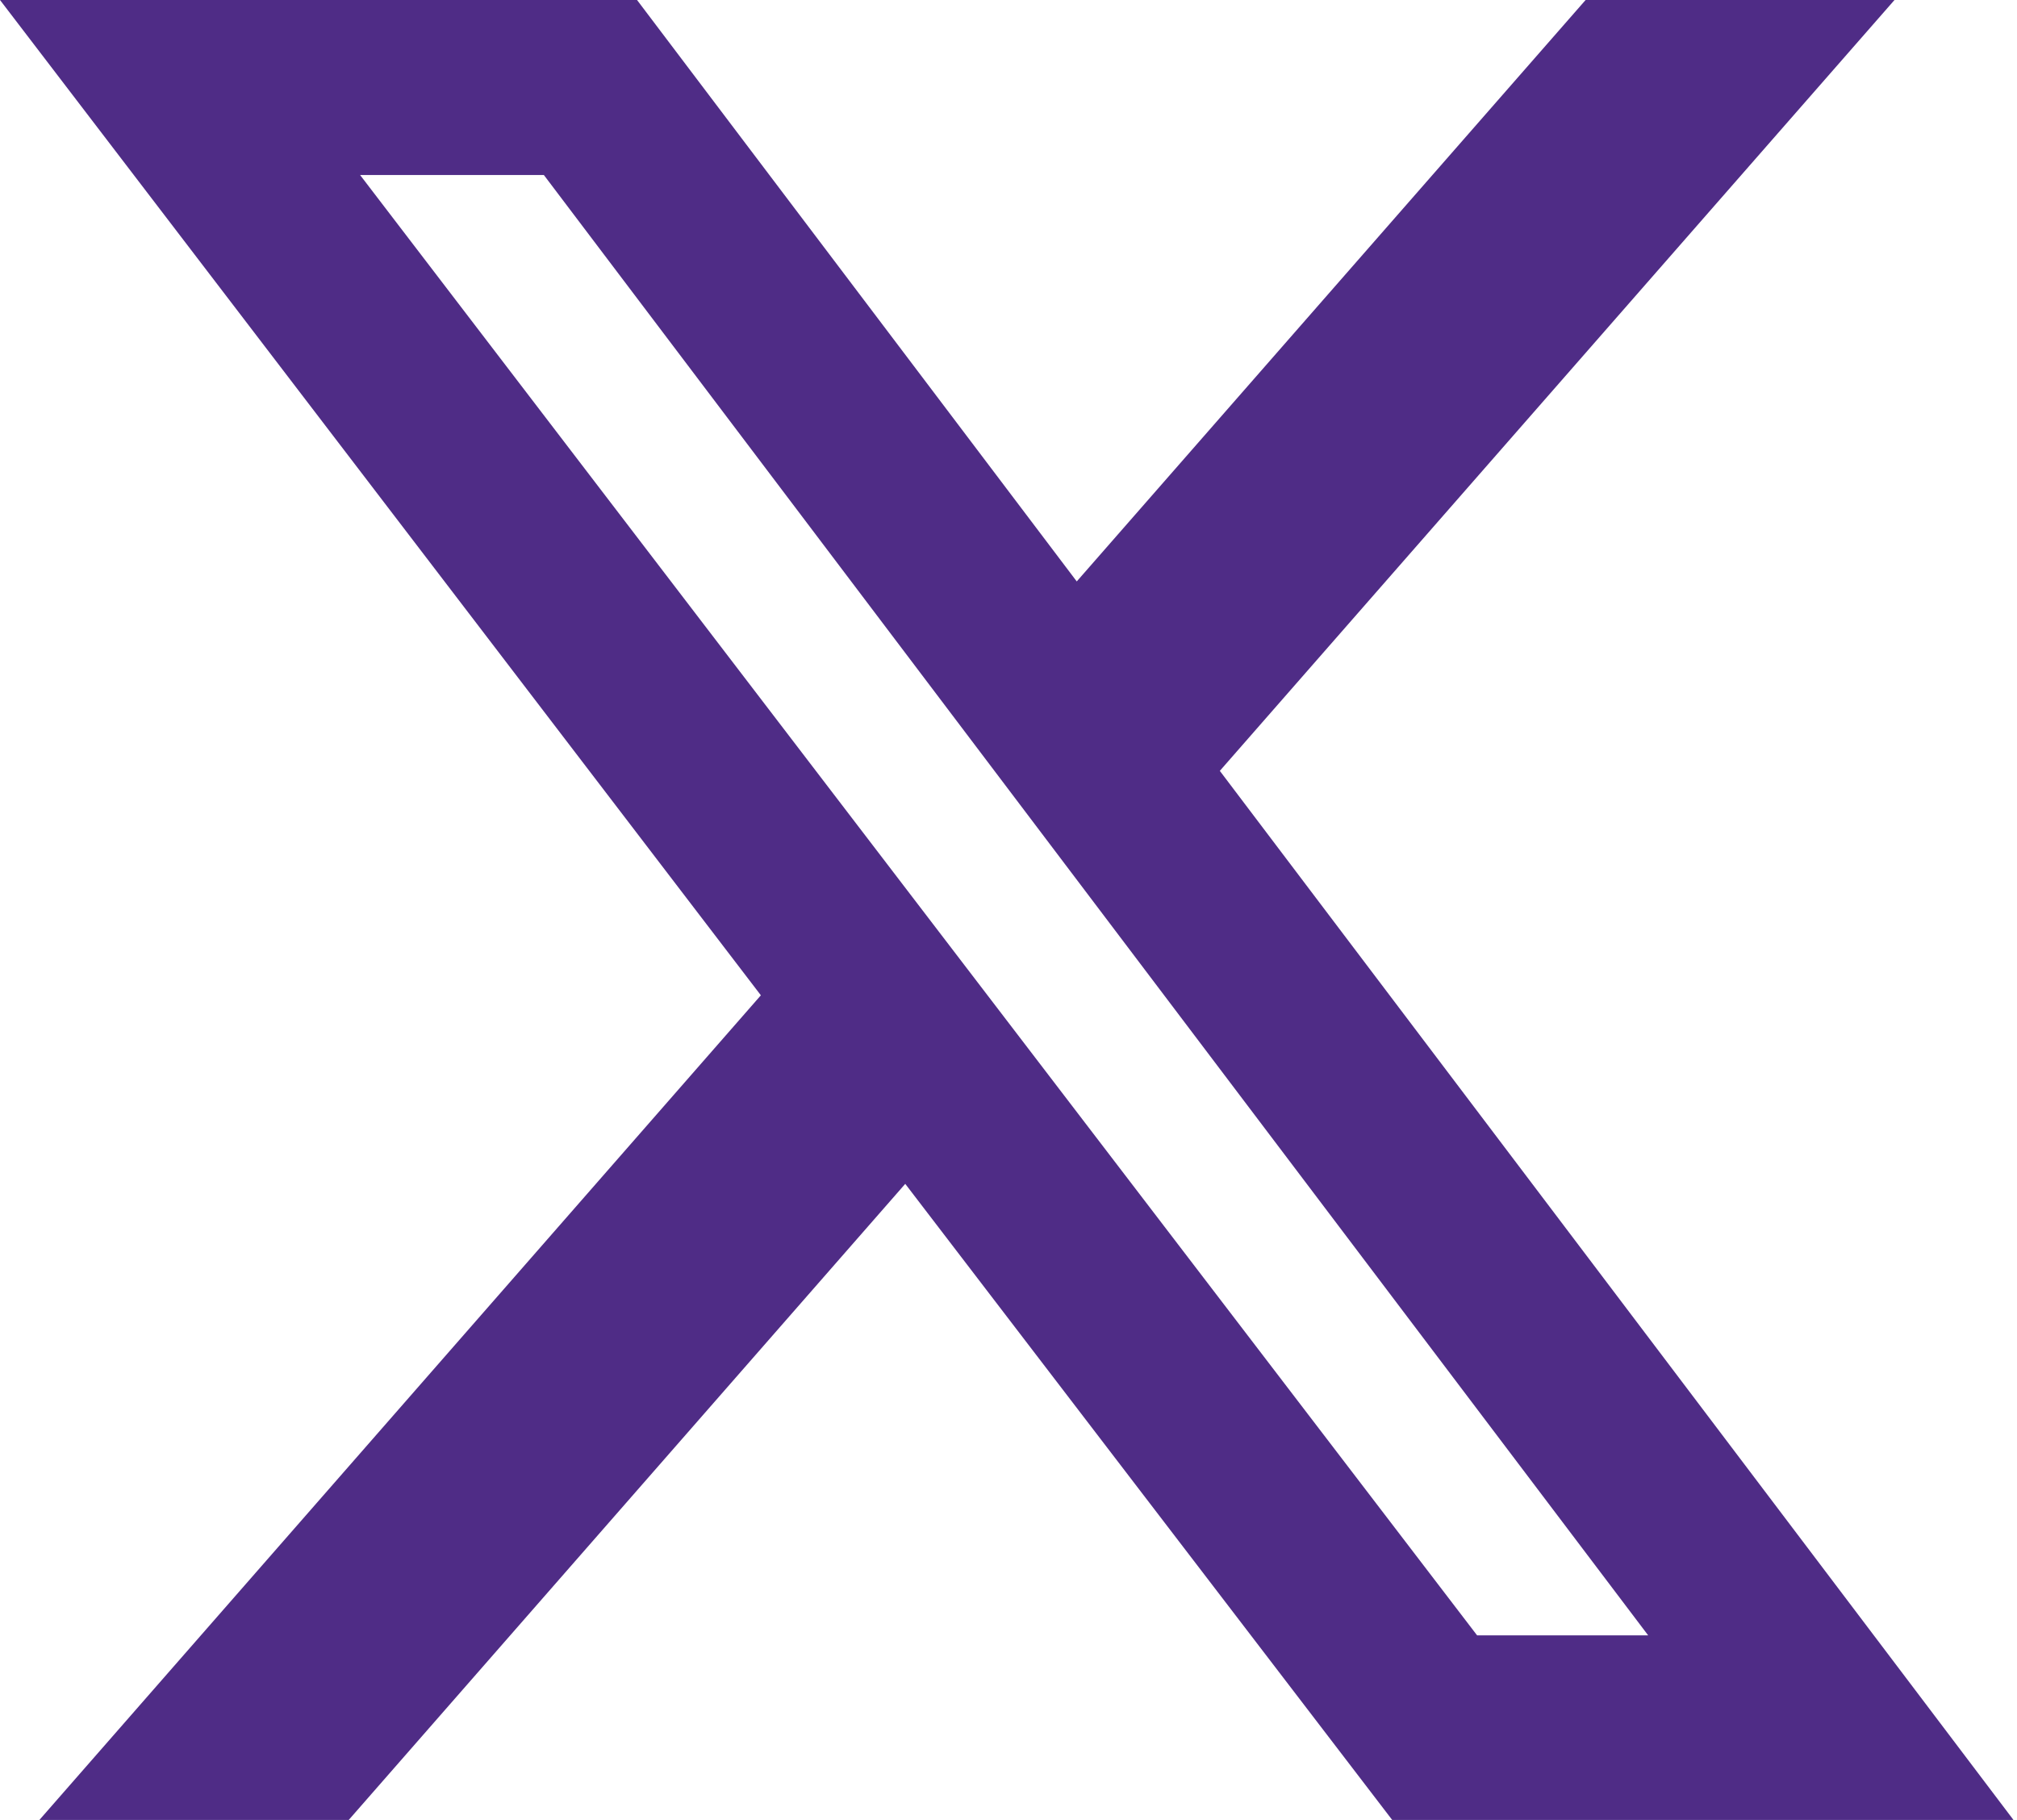
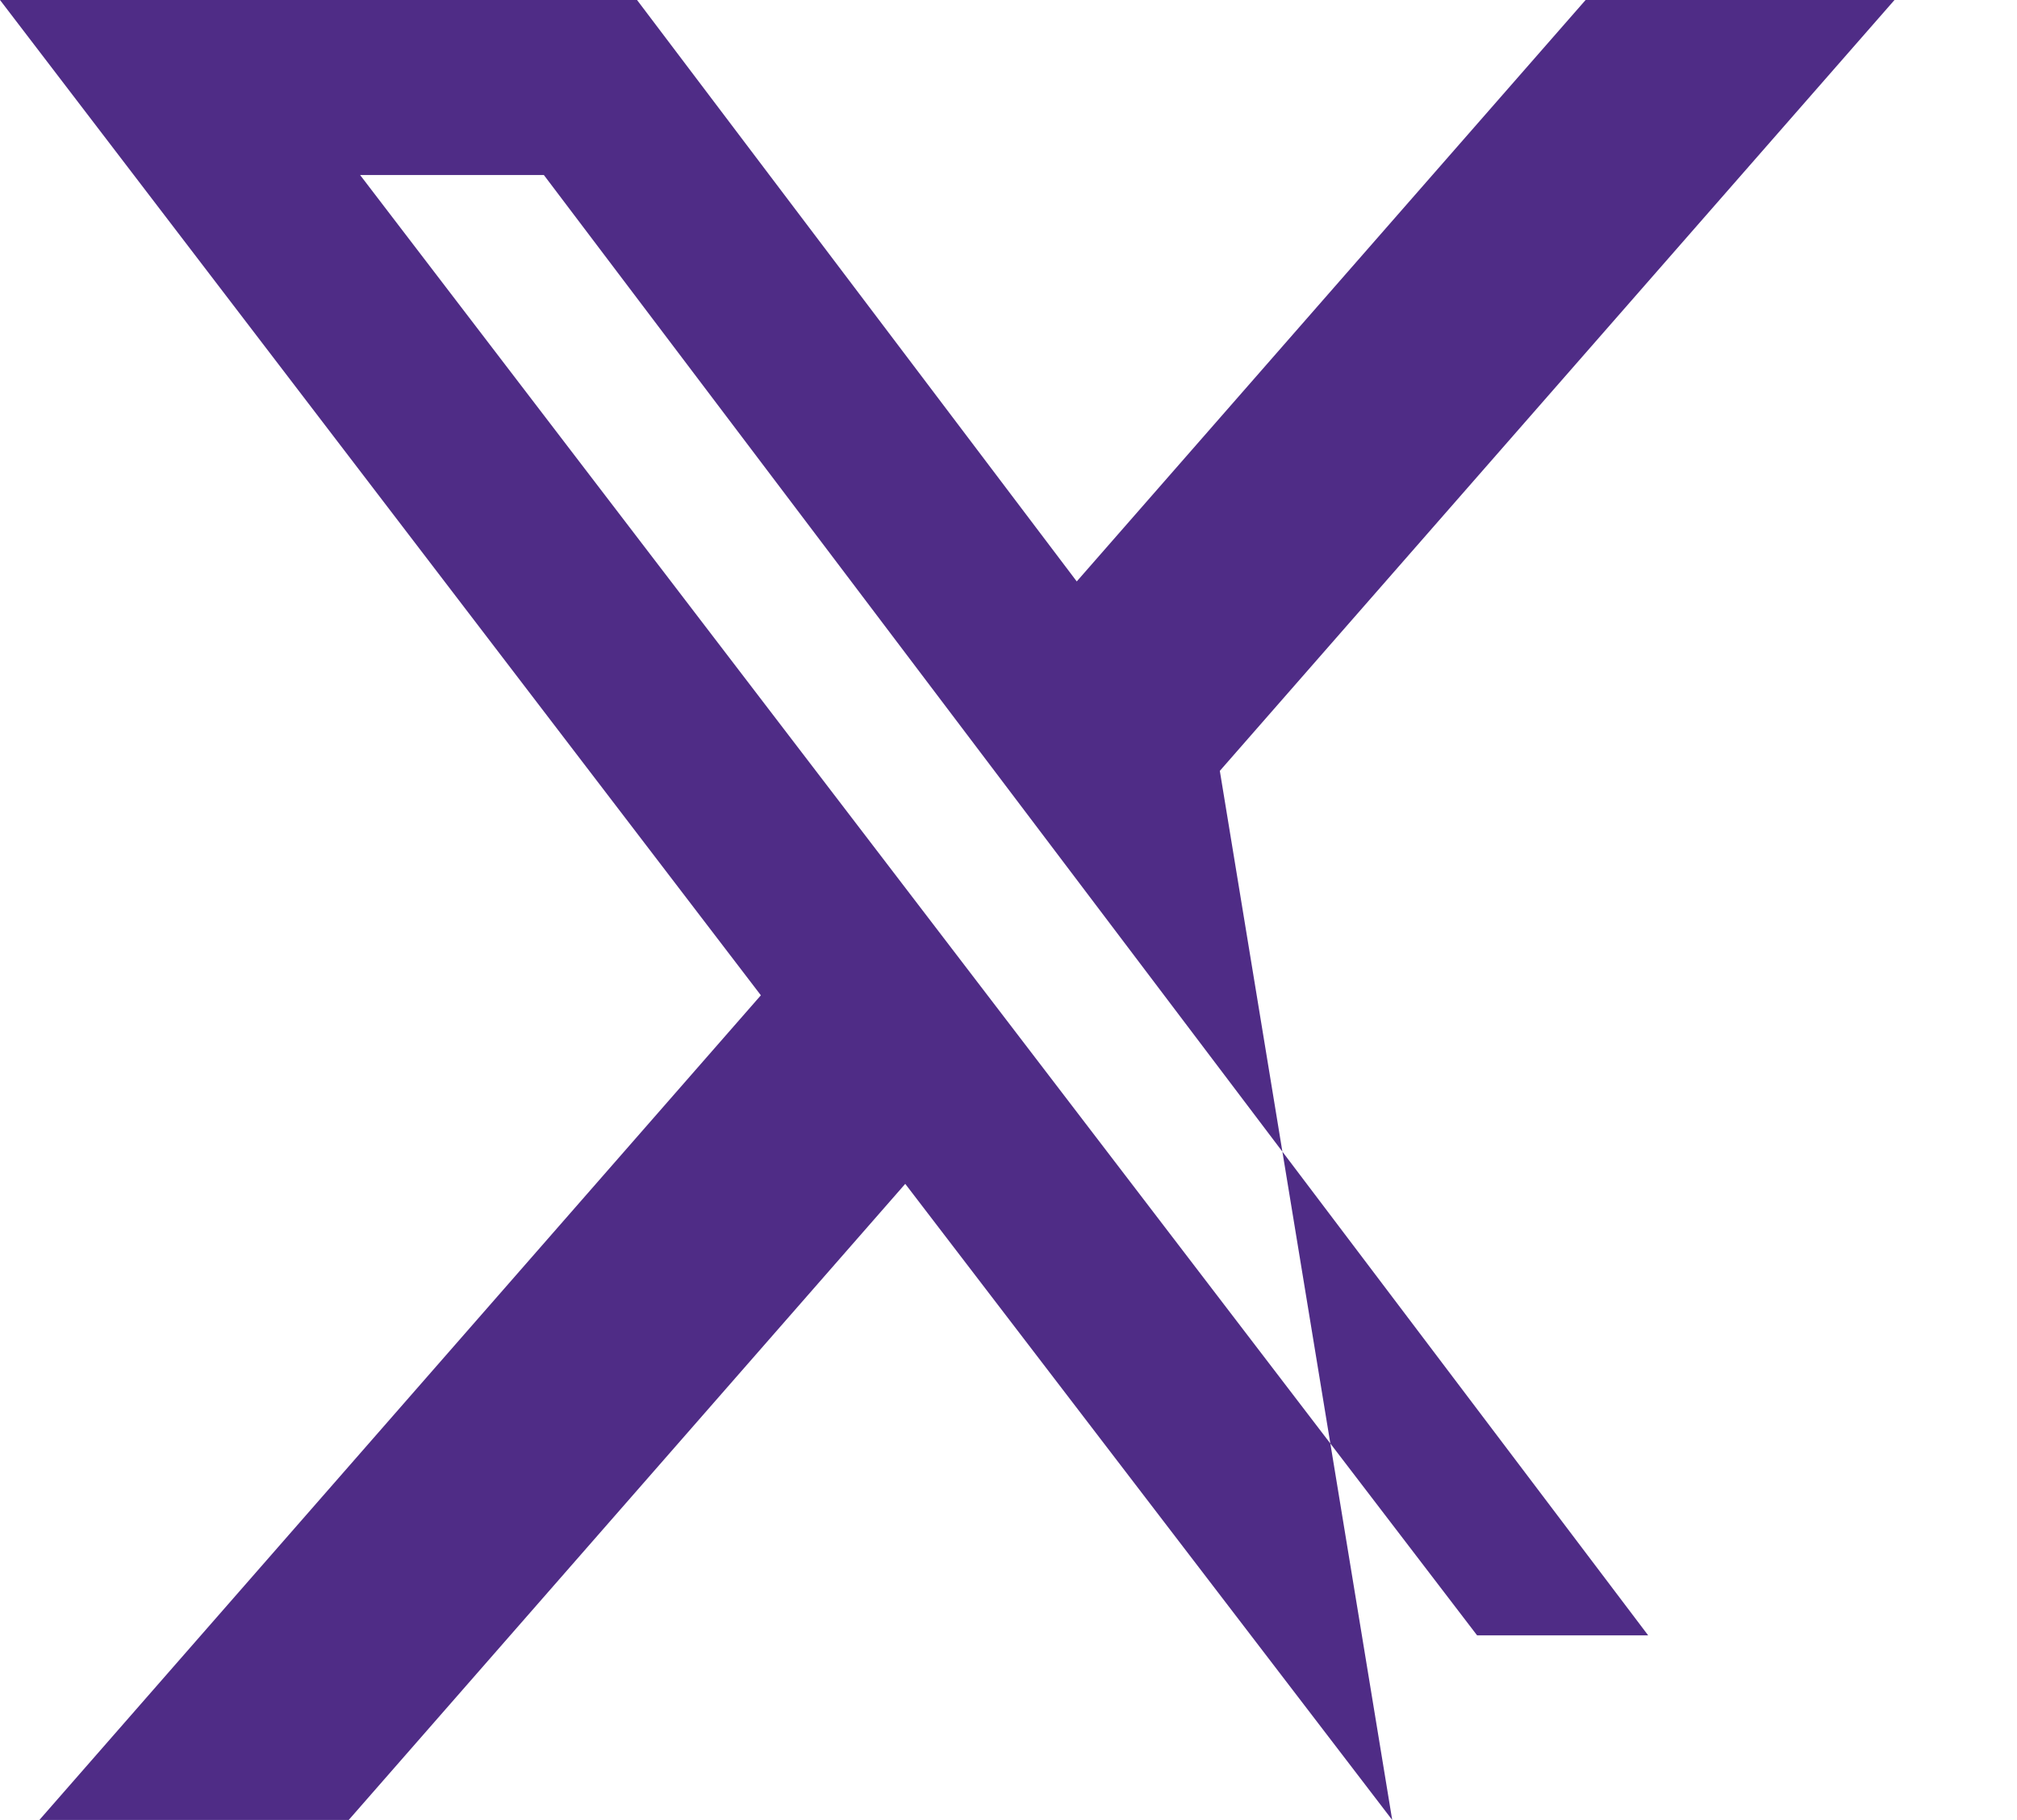
<svg xmlns="http://www.w3.org/2000/svg" width="461px" height="416px" viewBox="0 0 461 416" version="1.1">
  <title>Fill 1</title>
  <g id="Page-1" stroke="none" stroke-width="1" fill="none" fill-rule="evenodd">
-     <path d="M362.4,0 L246.099,132.899 L145.6,0 L0,0 L173.9,227.5 L9,416 L79.7,416 L206.9,270.599 L318.2,416 L460.199,416 L278.8,176.2 L433,0 L362.4,0 Z M82.299,40 L124.3,40 L376.7,373.8 L337.6,373.8 L82.299,40 Z" id="Fill-1" fill="#4F2C86" />
+     <path d="M362.4,0 L246.099,132.899 L145.6,0 L0,0 L173.9,227.5 L9,416 L79.7,416 L206.9,270.599 L318.2,416 L278.8,176.2 L433,0 L362.4,0 Z M82.299,40 L124.3,40 L376.7,373.8 L337.6,373.8 L82.299,40 Z" id="Fill-1" fill="#4F2C86" />
  </g>
</svg>